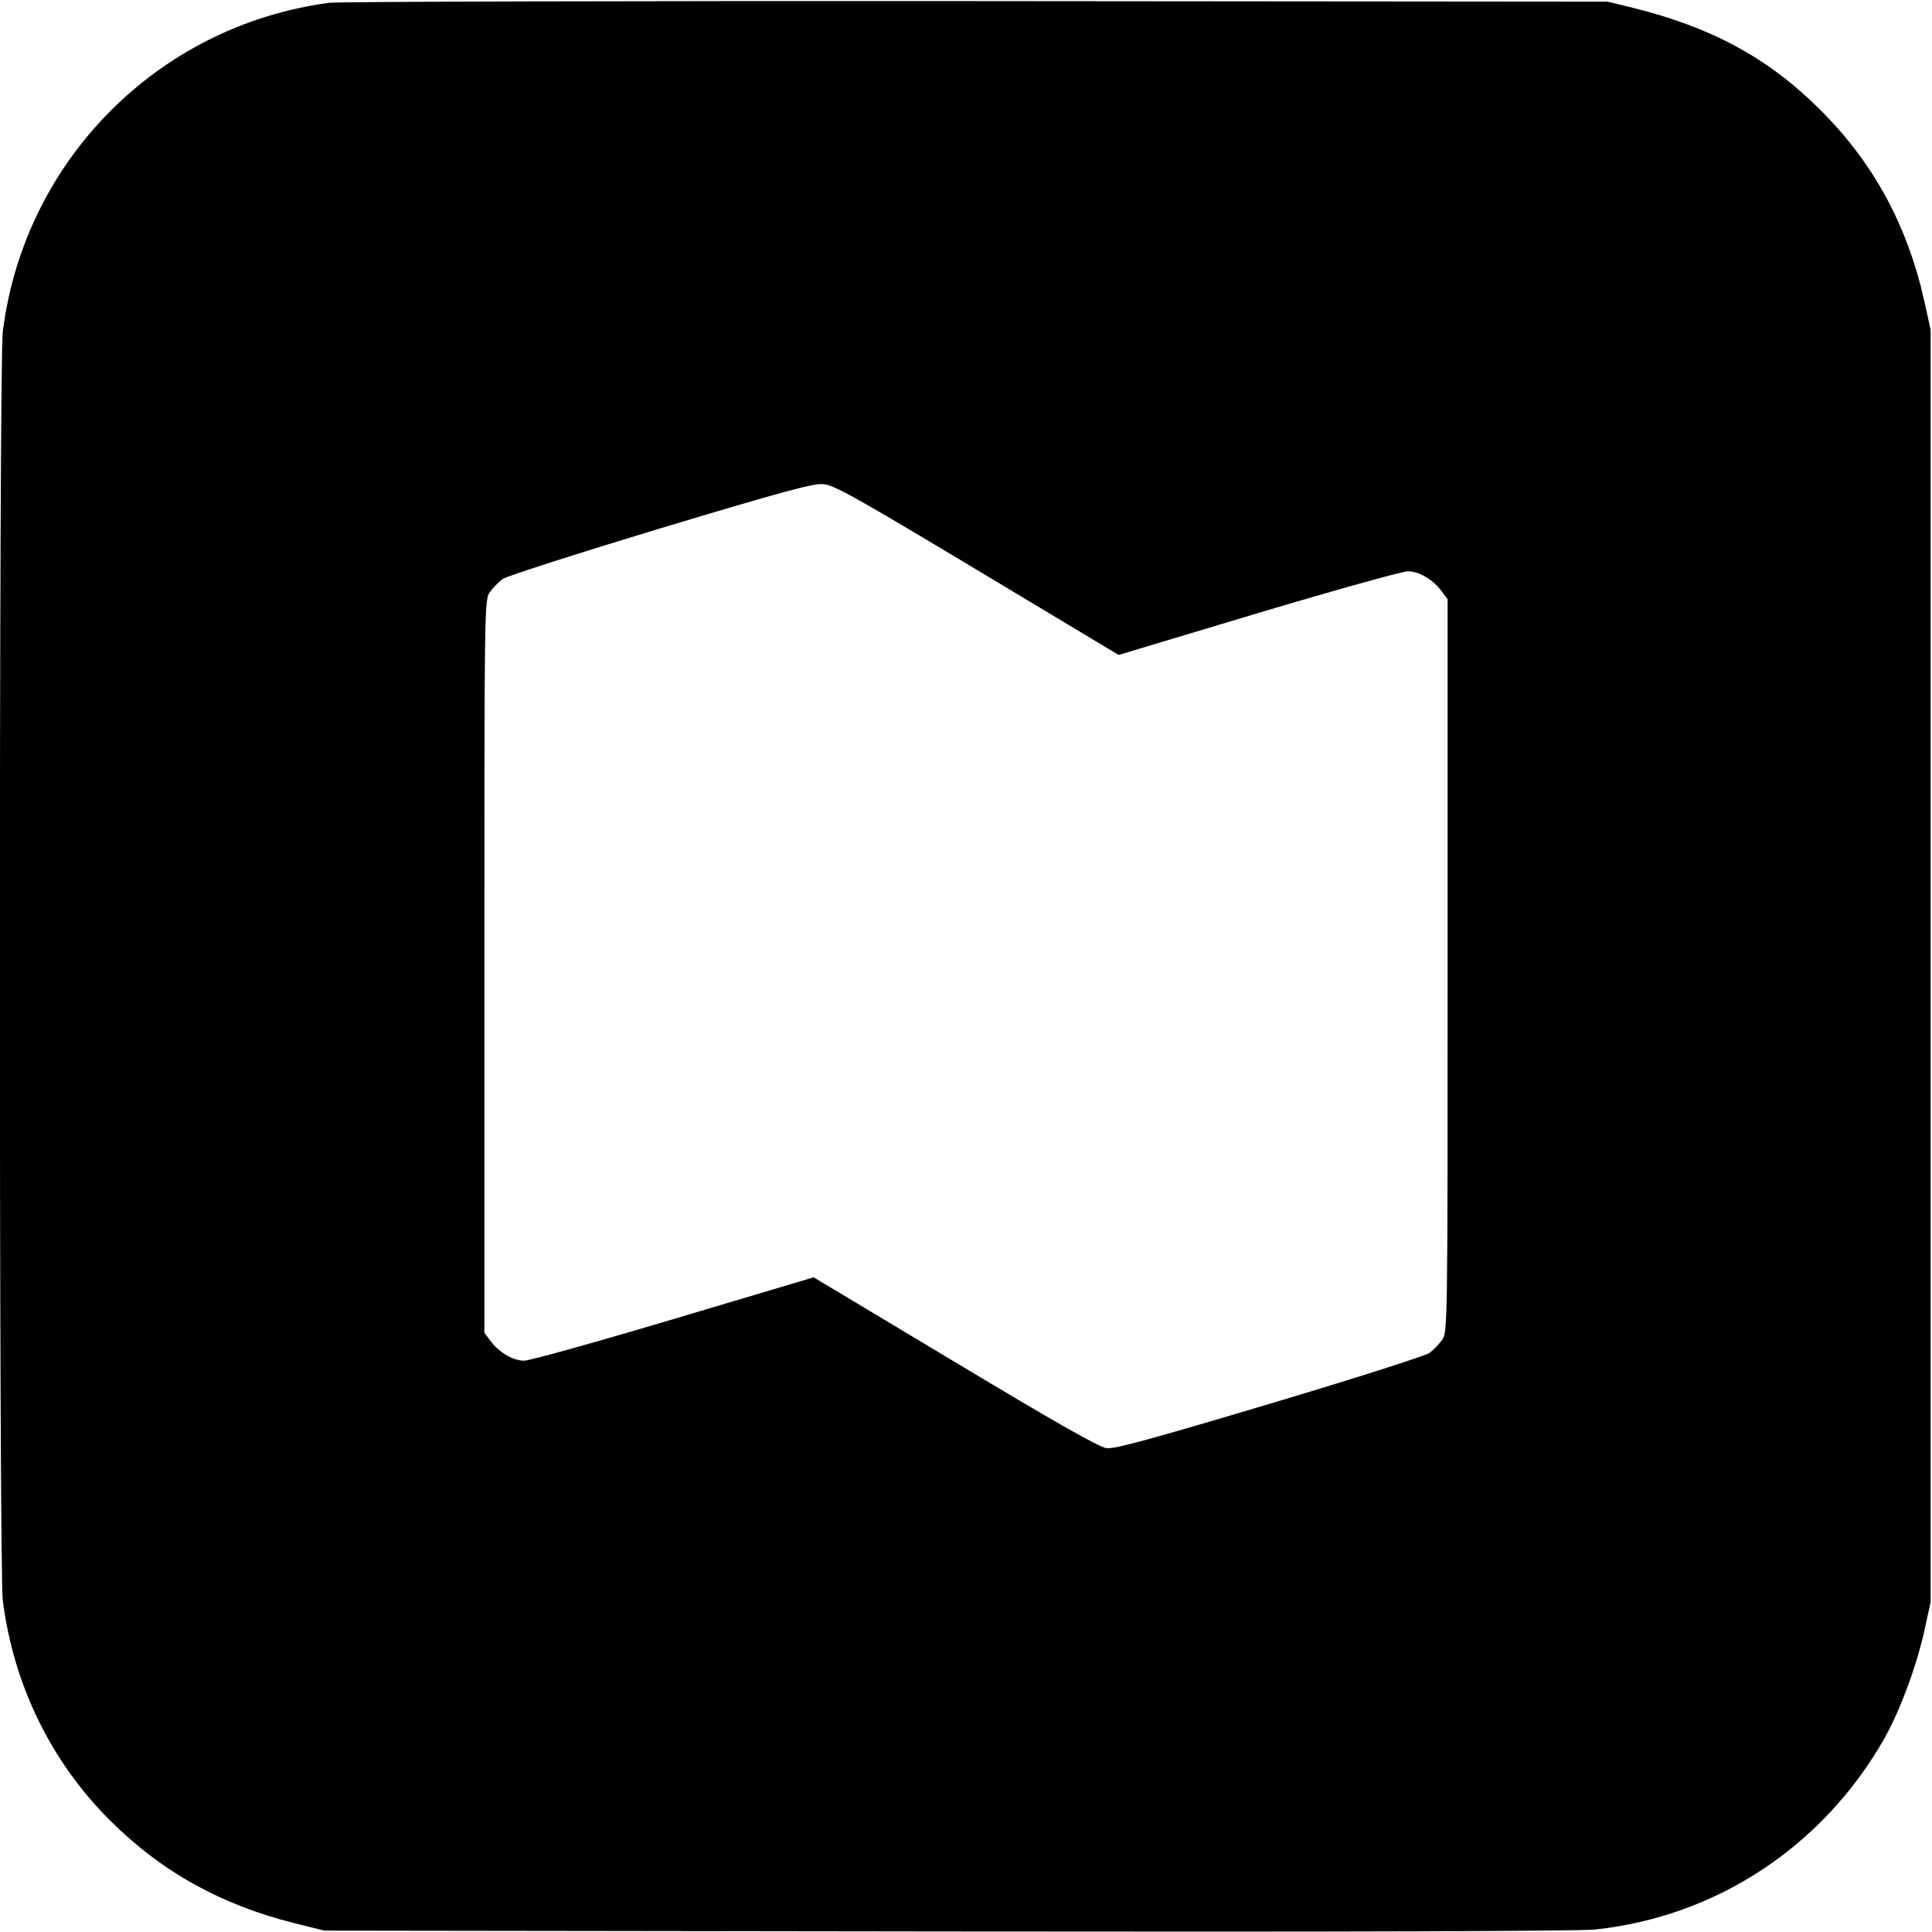
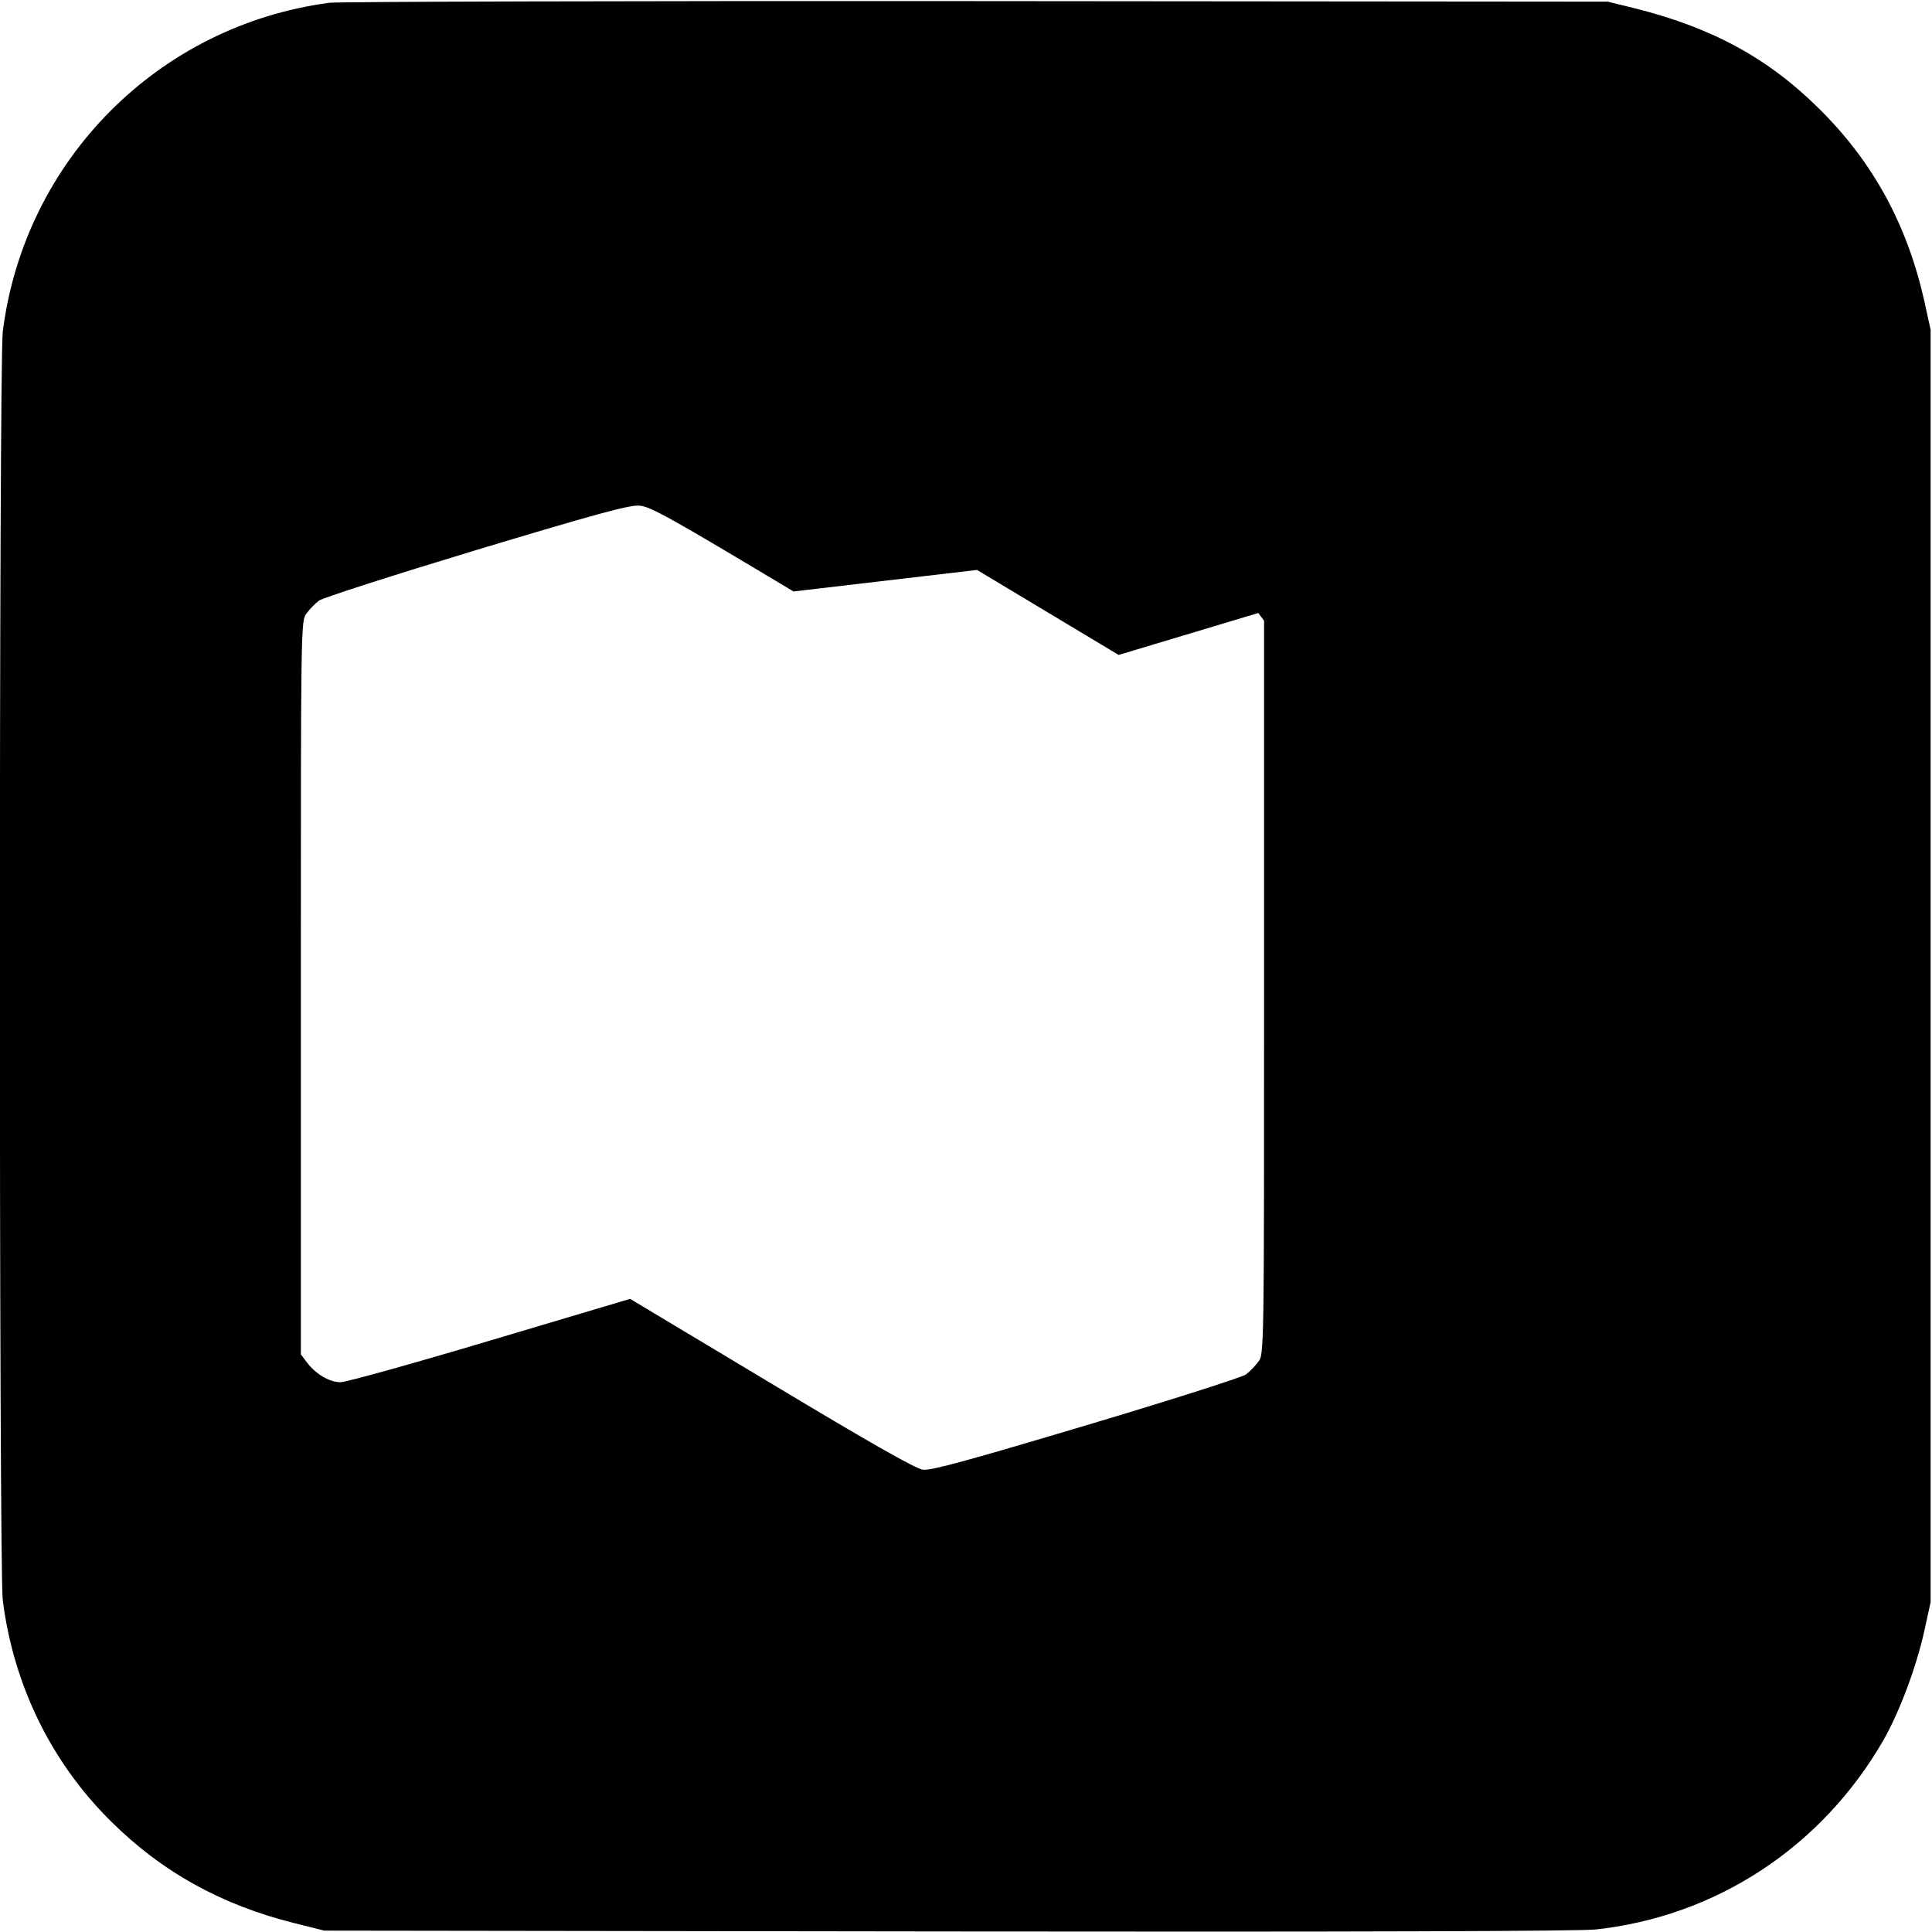
<svg xmlns="http://www.w3.org/2000/svg" version="1.0" width="700pt" height="700pt" viewBox="0 0 700 700" preserveAspectRatio="xMidYMid meet">
  <g transform="translate(0,700) scale(0.1,-0.1)" fill="#000000" stroke="none">
-     <path d="M1194 6990 c-621 -82 -1106 -571 -1184 -1192 -14 -114 -14 -4482 0 -4596 39 -307 175 -586 391 -800 185 -184 401 -304 666 -370 l108 -27 2255 -3 c1472 -2 2288 1 2350 7 438 47 821 299 1044 686 58 102 118 261 148 395 l23 105 0 2305 0 2305 -23 105 c-62 276 -186 504 -381 696 -186 185 -392 296 -676 366 l-90 22 -2285 2 c-1257 1 -2312 -2 -2346 -6z m2346 -2055 l513 -308 506 152 c278 83 522 151 542 151 41 0 91 -30 123 -73 l21 -28 0 -1329 c0 -1326 0 -1329 -21 -1356 -11 -15 -31 -36 -45 -46 -13 -10 -273 -93 -578 -184 -429 -128 -563 -165 -592 -161 -26 3 -198 101 -549 312 l-512 307 -507 -151 c-278 -83 -522 -151 -542 -151 -41 0 -91 30 -123 73 l-21 28 0 1329 c0 1326 0 1329 21 1356 11 15 31 36 45 46 13 10 269 92 569 183 429 129 555 164 591 161 39 -2 112 -43 559 -311z" />
+     <path d="M1194 6990 c-621 -82 -1106 -571 -1184 -1192 -14 -114 -14 -4482 0 -4596 39 -307 175 -586 391 -800 185 -184 401 -304 666 -370 l108 -27 2255 -3 c1472 -2 2288 1 2350 7 438 47 821 299 1044 686 58 102 118 261 148 395 l23 105 0 2305 0 2305 -23 105 c-62 276 -186 504 -381 696 -186 185 -392 296 -676 366 l-90 22 -2285 2 c-1257 1 -2312 -2 -2346 -6z m2346 -2055 l513 -308 506 152 l21 -28 0 -1329 c0 -1326 0 -1329 -21 -1356 -11 -15 -31 -36 -45 -46 -13 -10 -273 -93 -578 -184 -429 -128 -563 -165 -592 -161 -26 3 -198 101 -549 312 l-512 307 -507 -151 c-278 -83 -522 -151 -542 -151 -41 0 -91 30 -123 73 l-21 28 0 1329 c0 1326 0 1329 21 1356 11 15 31 36 45 46 13 10 269 92 569 183 429 129 555 164 591 161 39 -2 112 -43 559 -311z" />
  </g>
</svg>